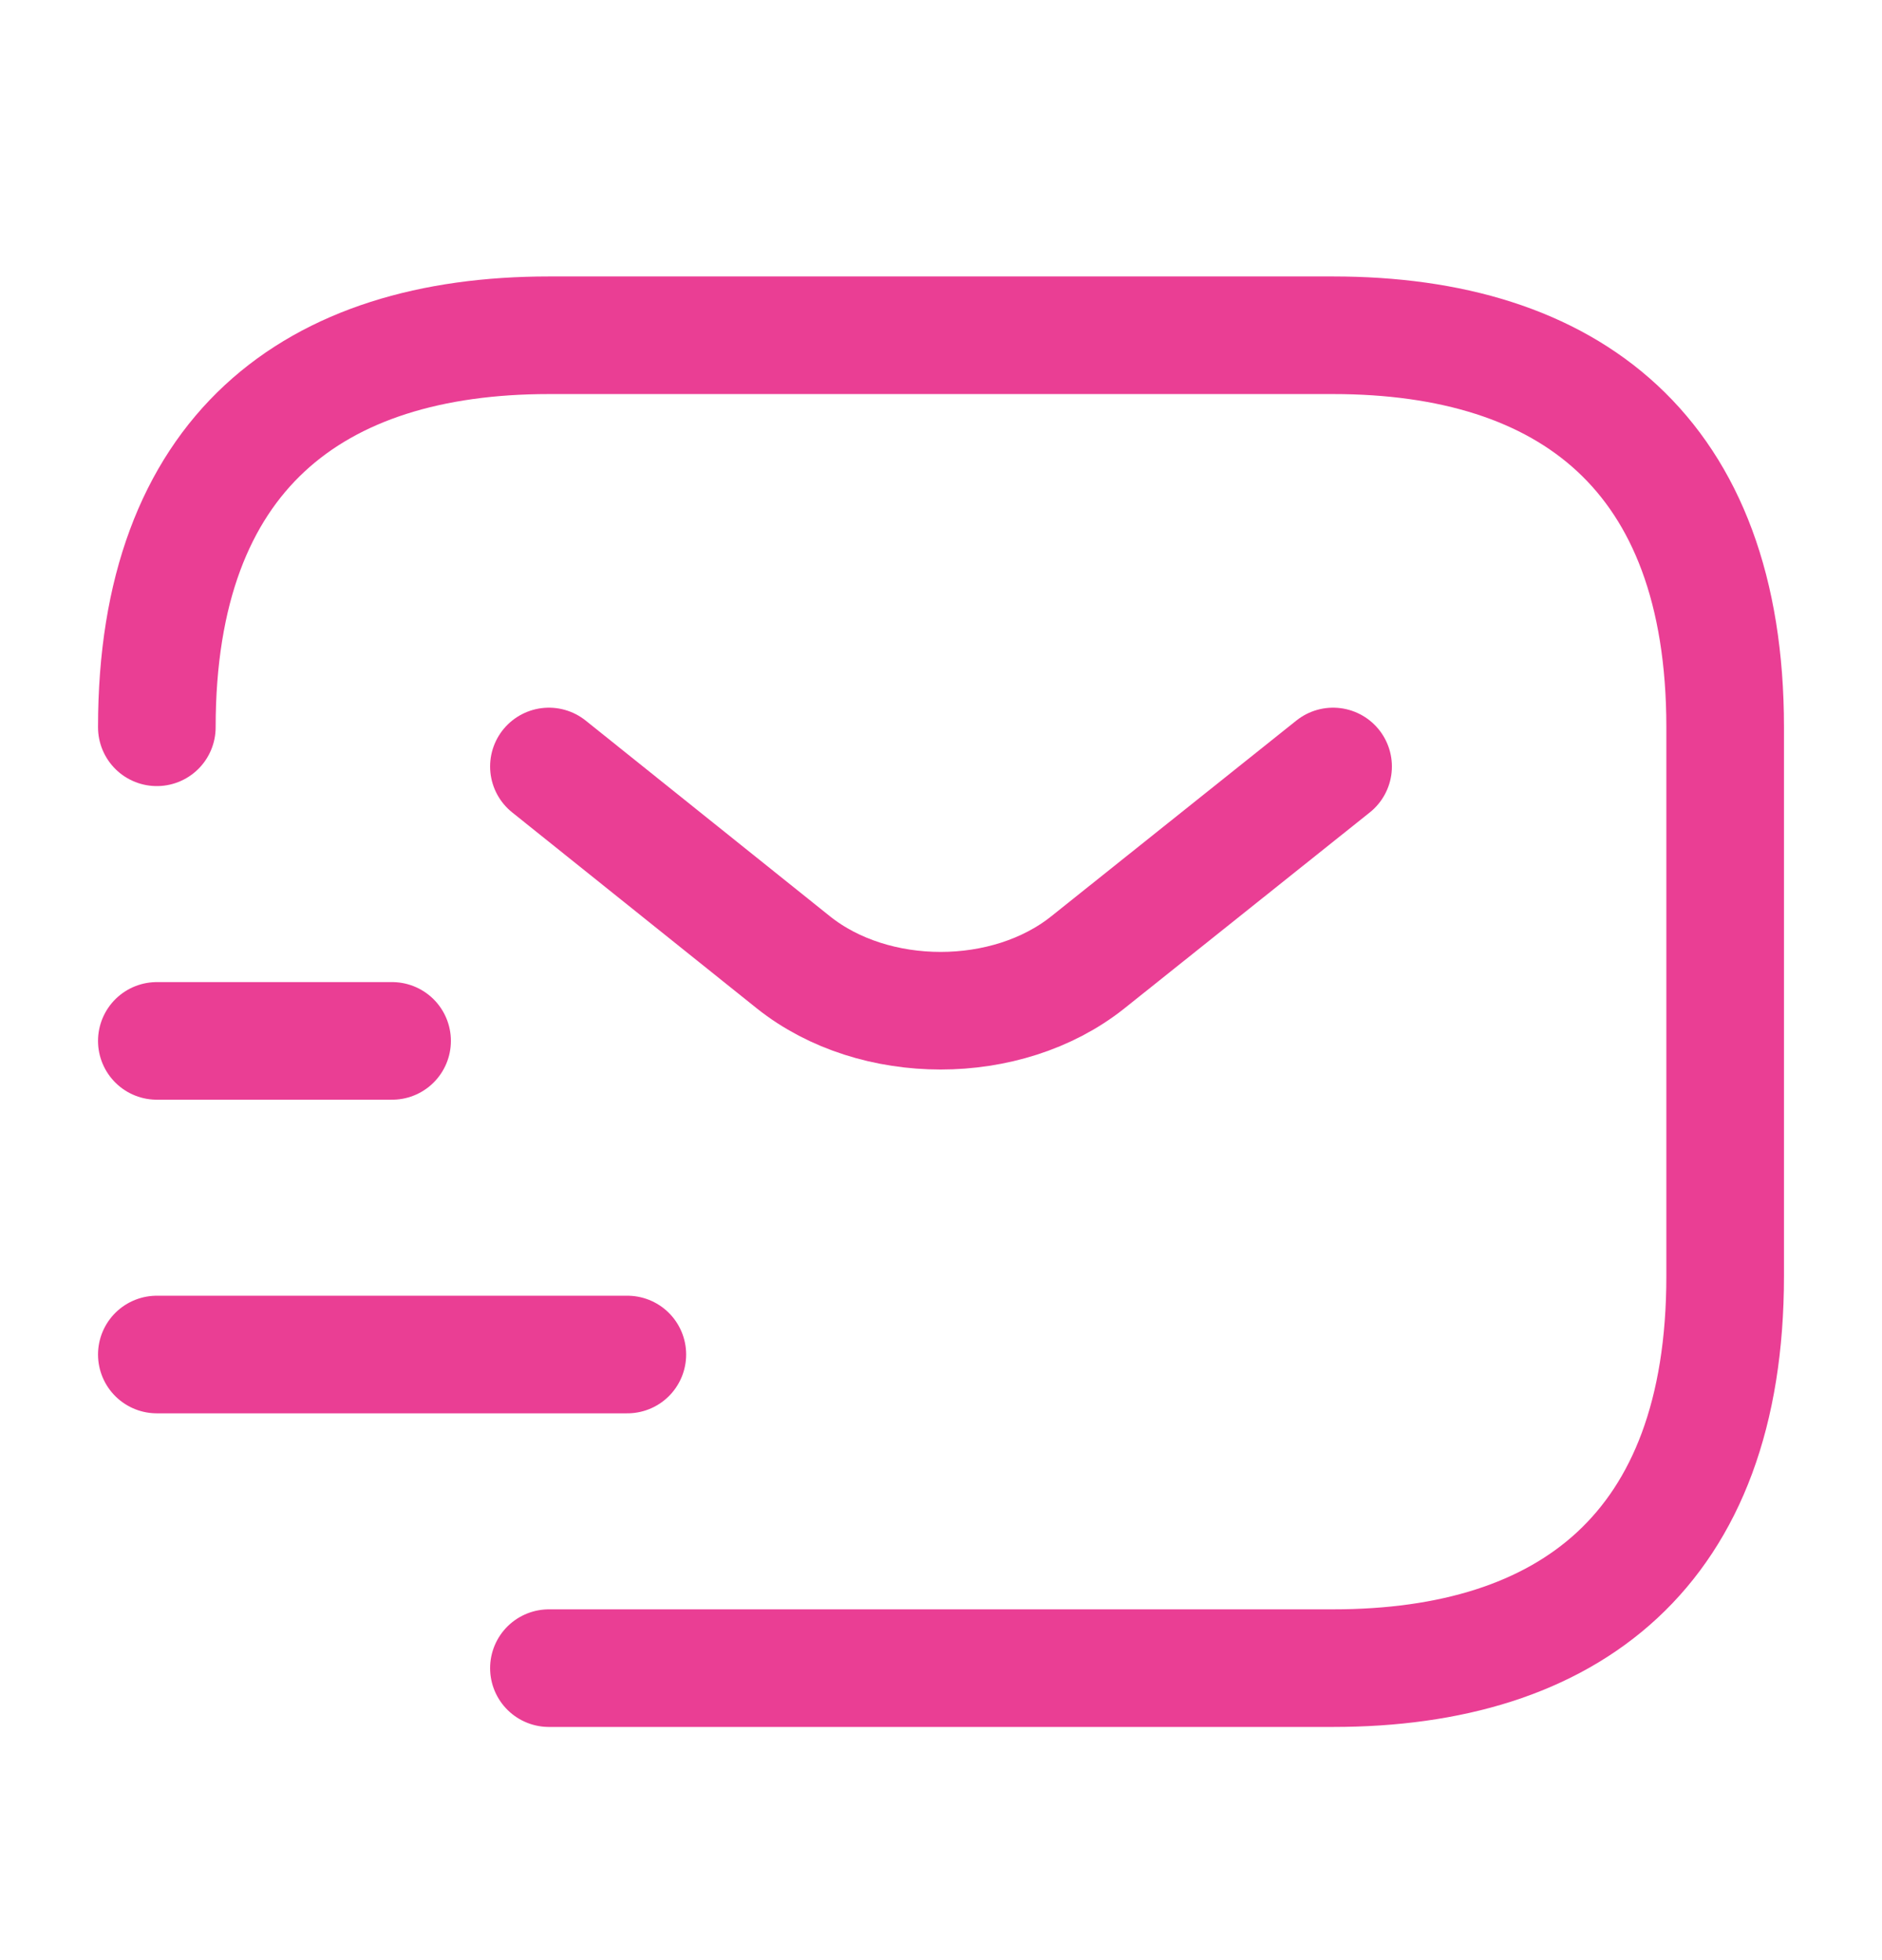
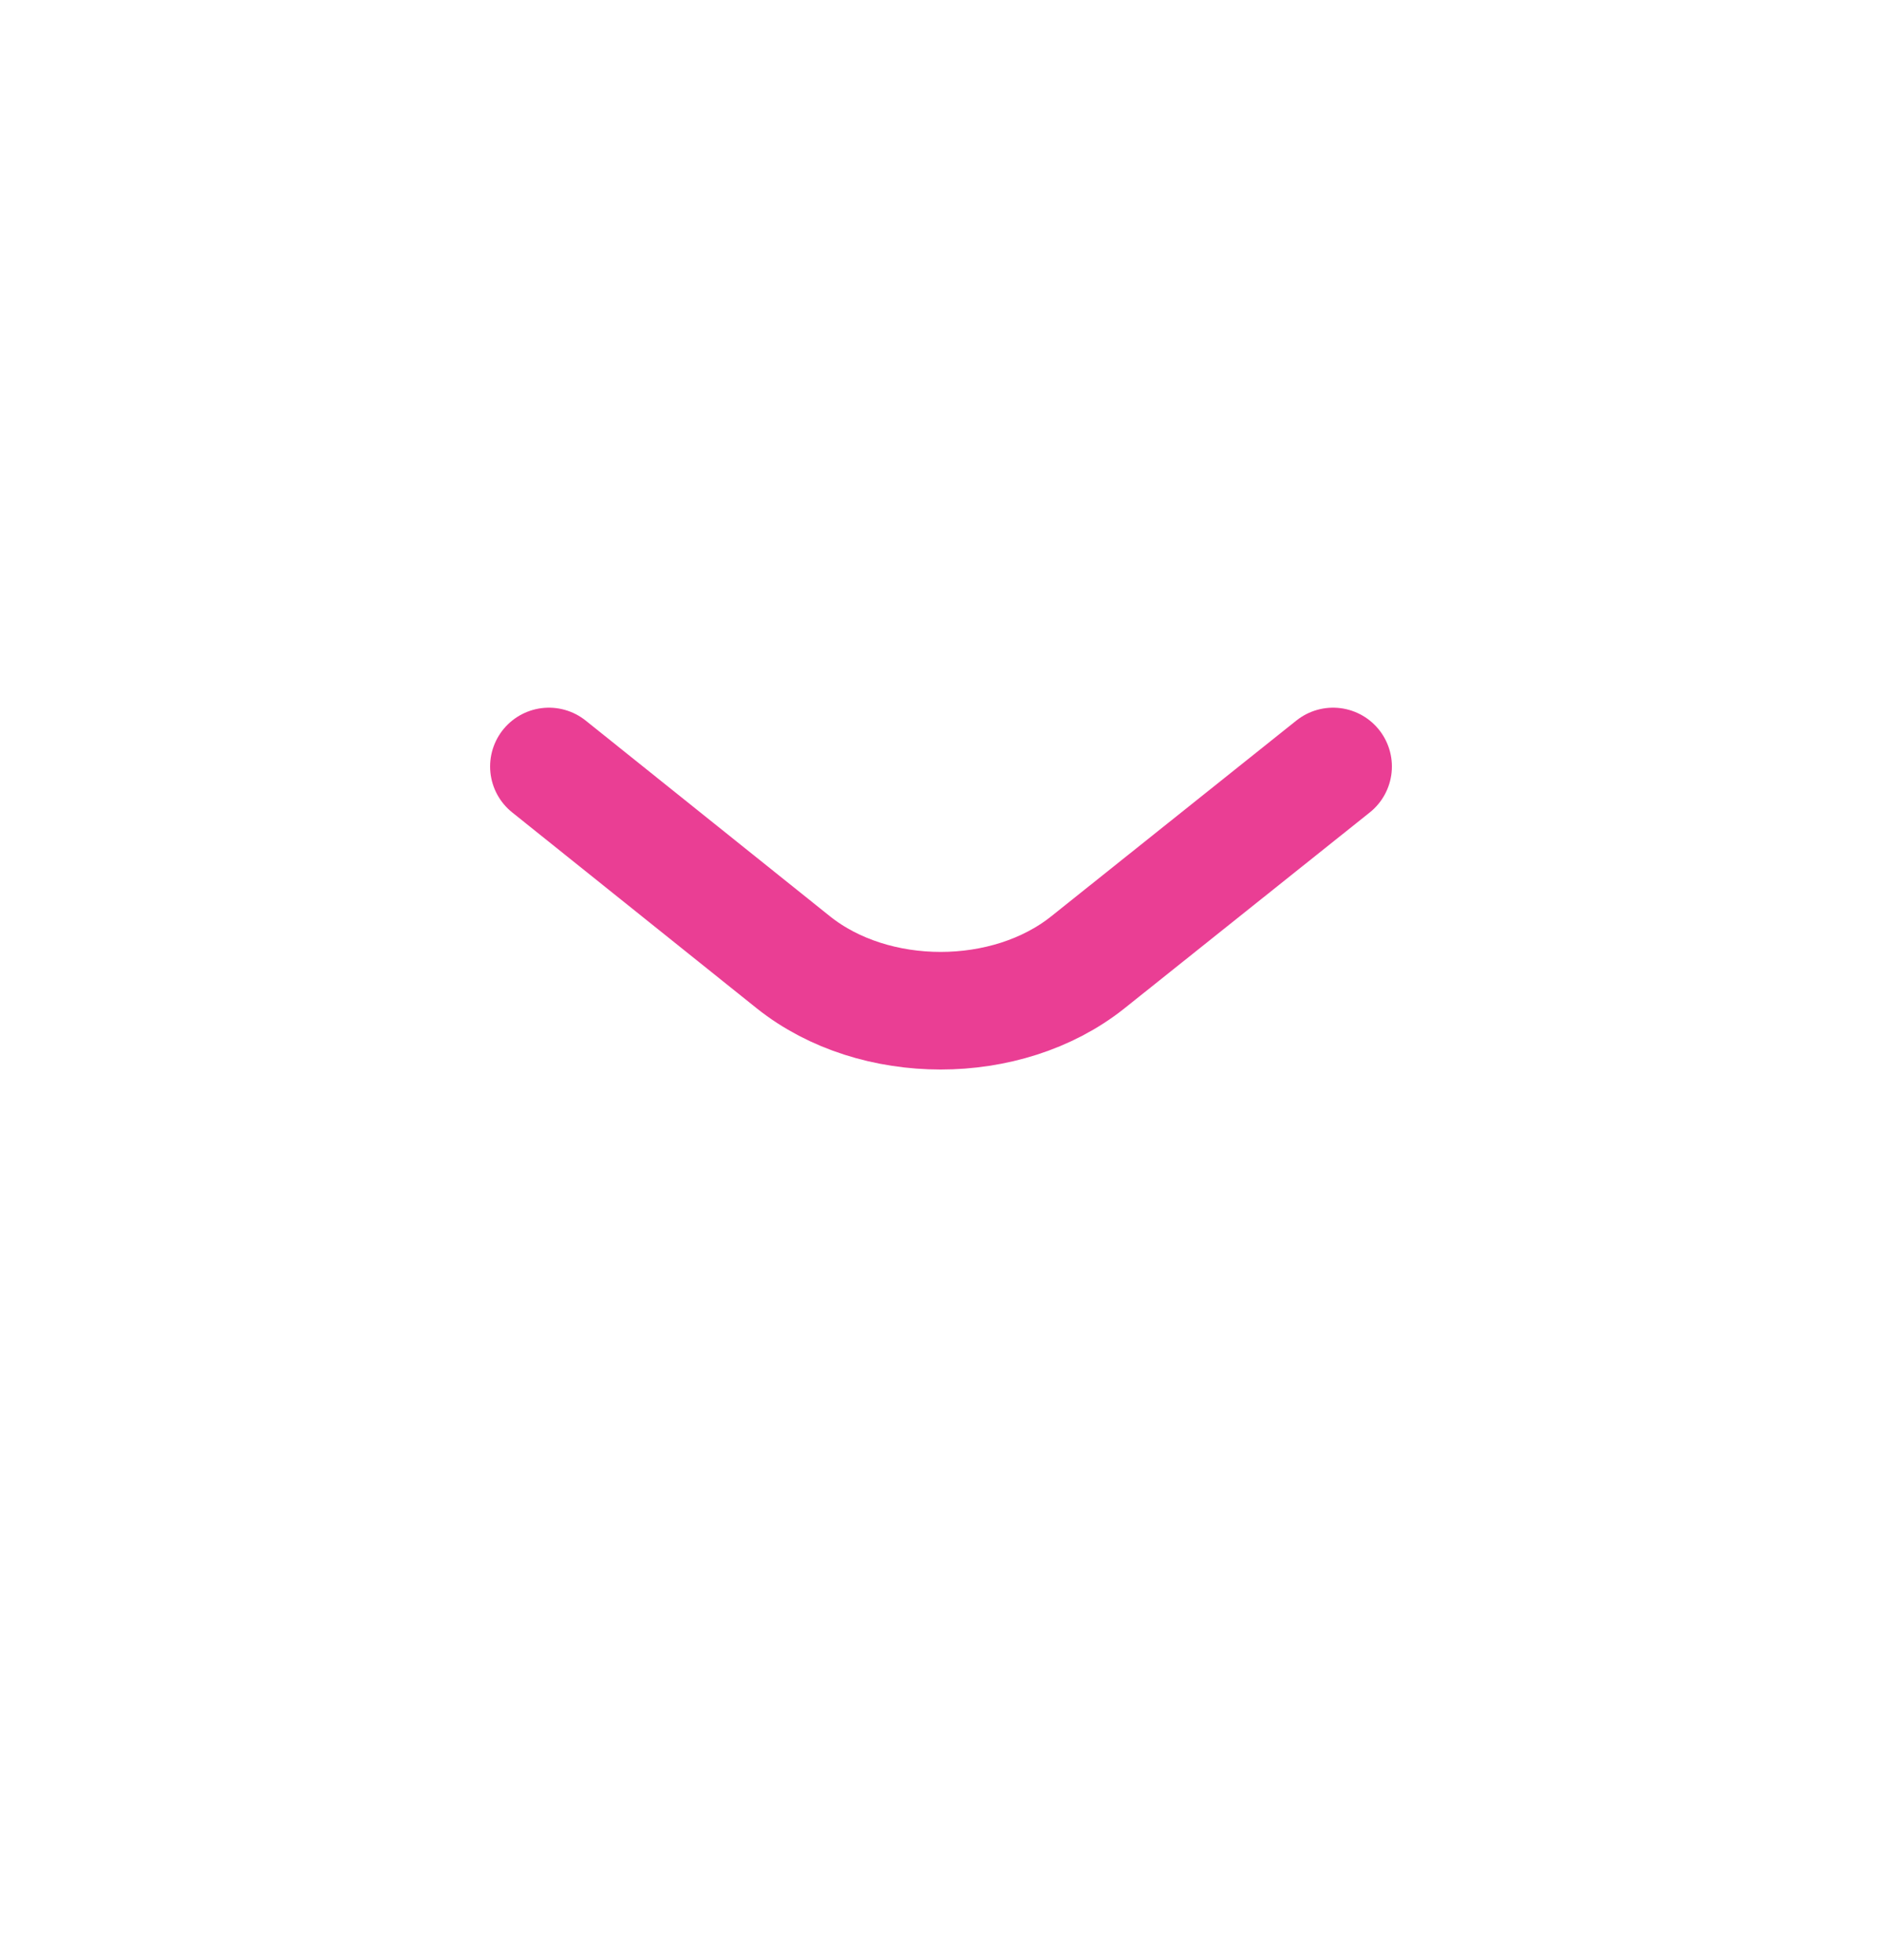
<svg xmlns="http://www.w3.org/2000/svg" width="24" height="25" viewBox="0 0 24 25" fill="none">
-   <path d="M2 9.276C2 5.776 4 4.276 7 4.276H17C20 4.276 22 5.776 22 9.276V16.276C22 19.776 20 21.276 17 21.276H7" stroke="#EA3E94" stroke-width="1.5" stroke-miterlimit="10" stroke-linecap="round" stroke-linejoin="round" />
  <path d="M17 9.776L13.87 12.276C12.84 13.096 11.15 13.096 10.12 12.276L7 9.776" stroke="#EA3E94" stroke-width="1.5" stroke-miterlimit="10" stroke-linecap="round" stroke-linejoin="round" />
-   <path d="M2 17.276H8" stroke="#EA3E94" stroke-width="1.5" stroke-miterlimit="10" stroke-linecap="round" stroke-linejoin="round" />
-   <path d="M2 13.276H5" stroke="#EA3E94" stroke-width="1.5" stroke-miterlimit="10" stroke-linecap="round" stroke-linejoin="round" />
</svg>